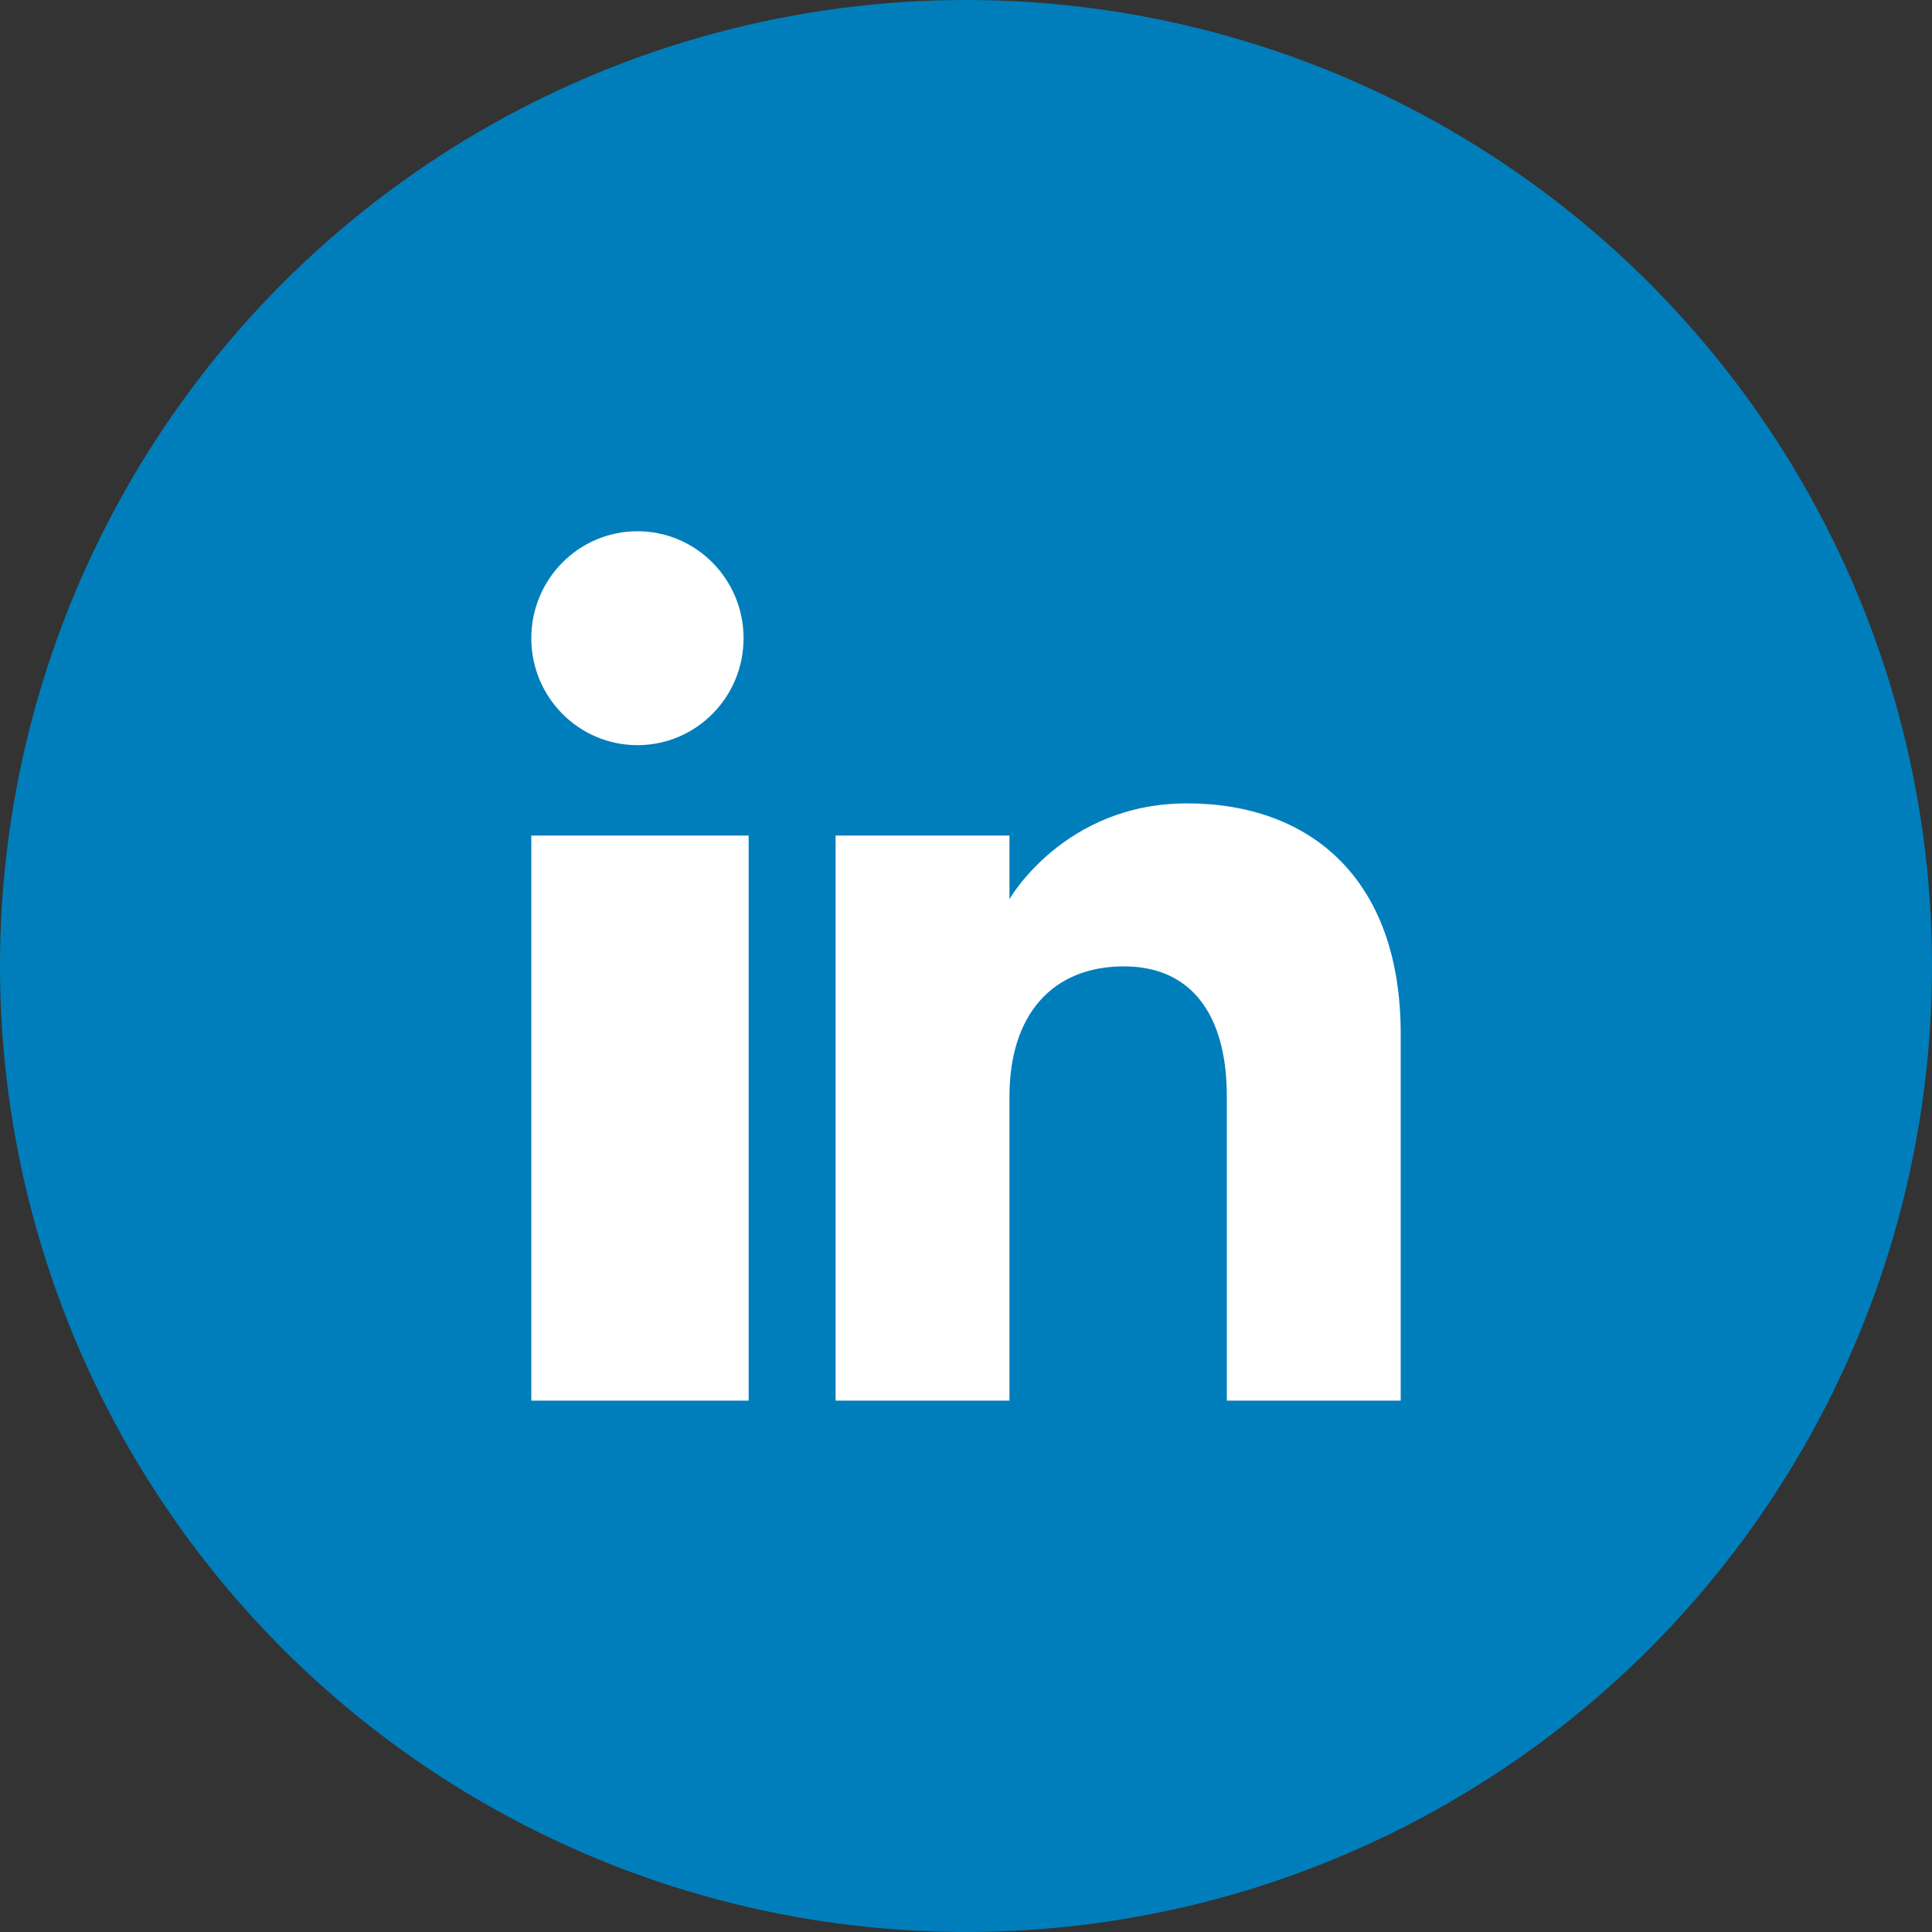
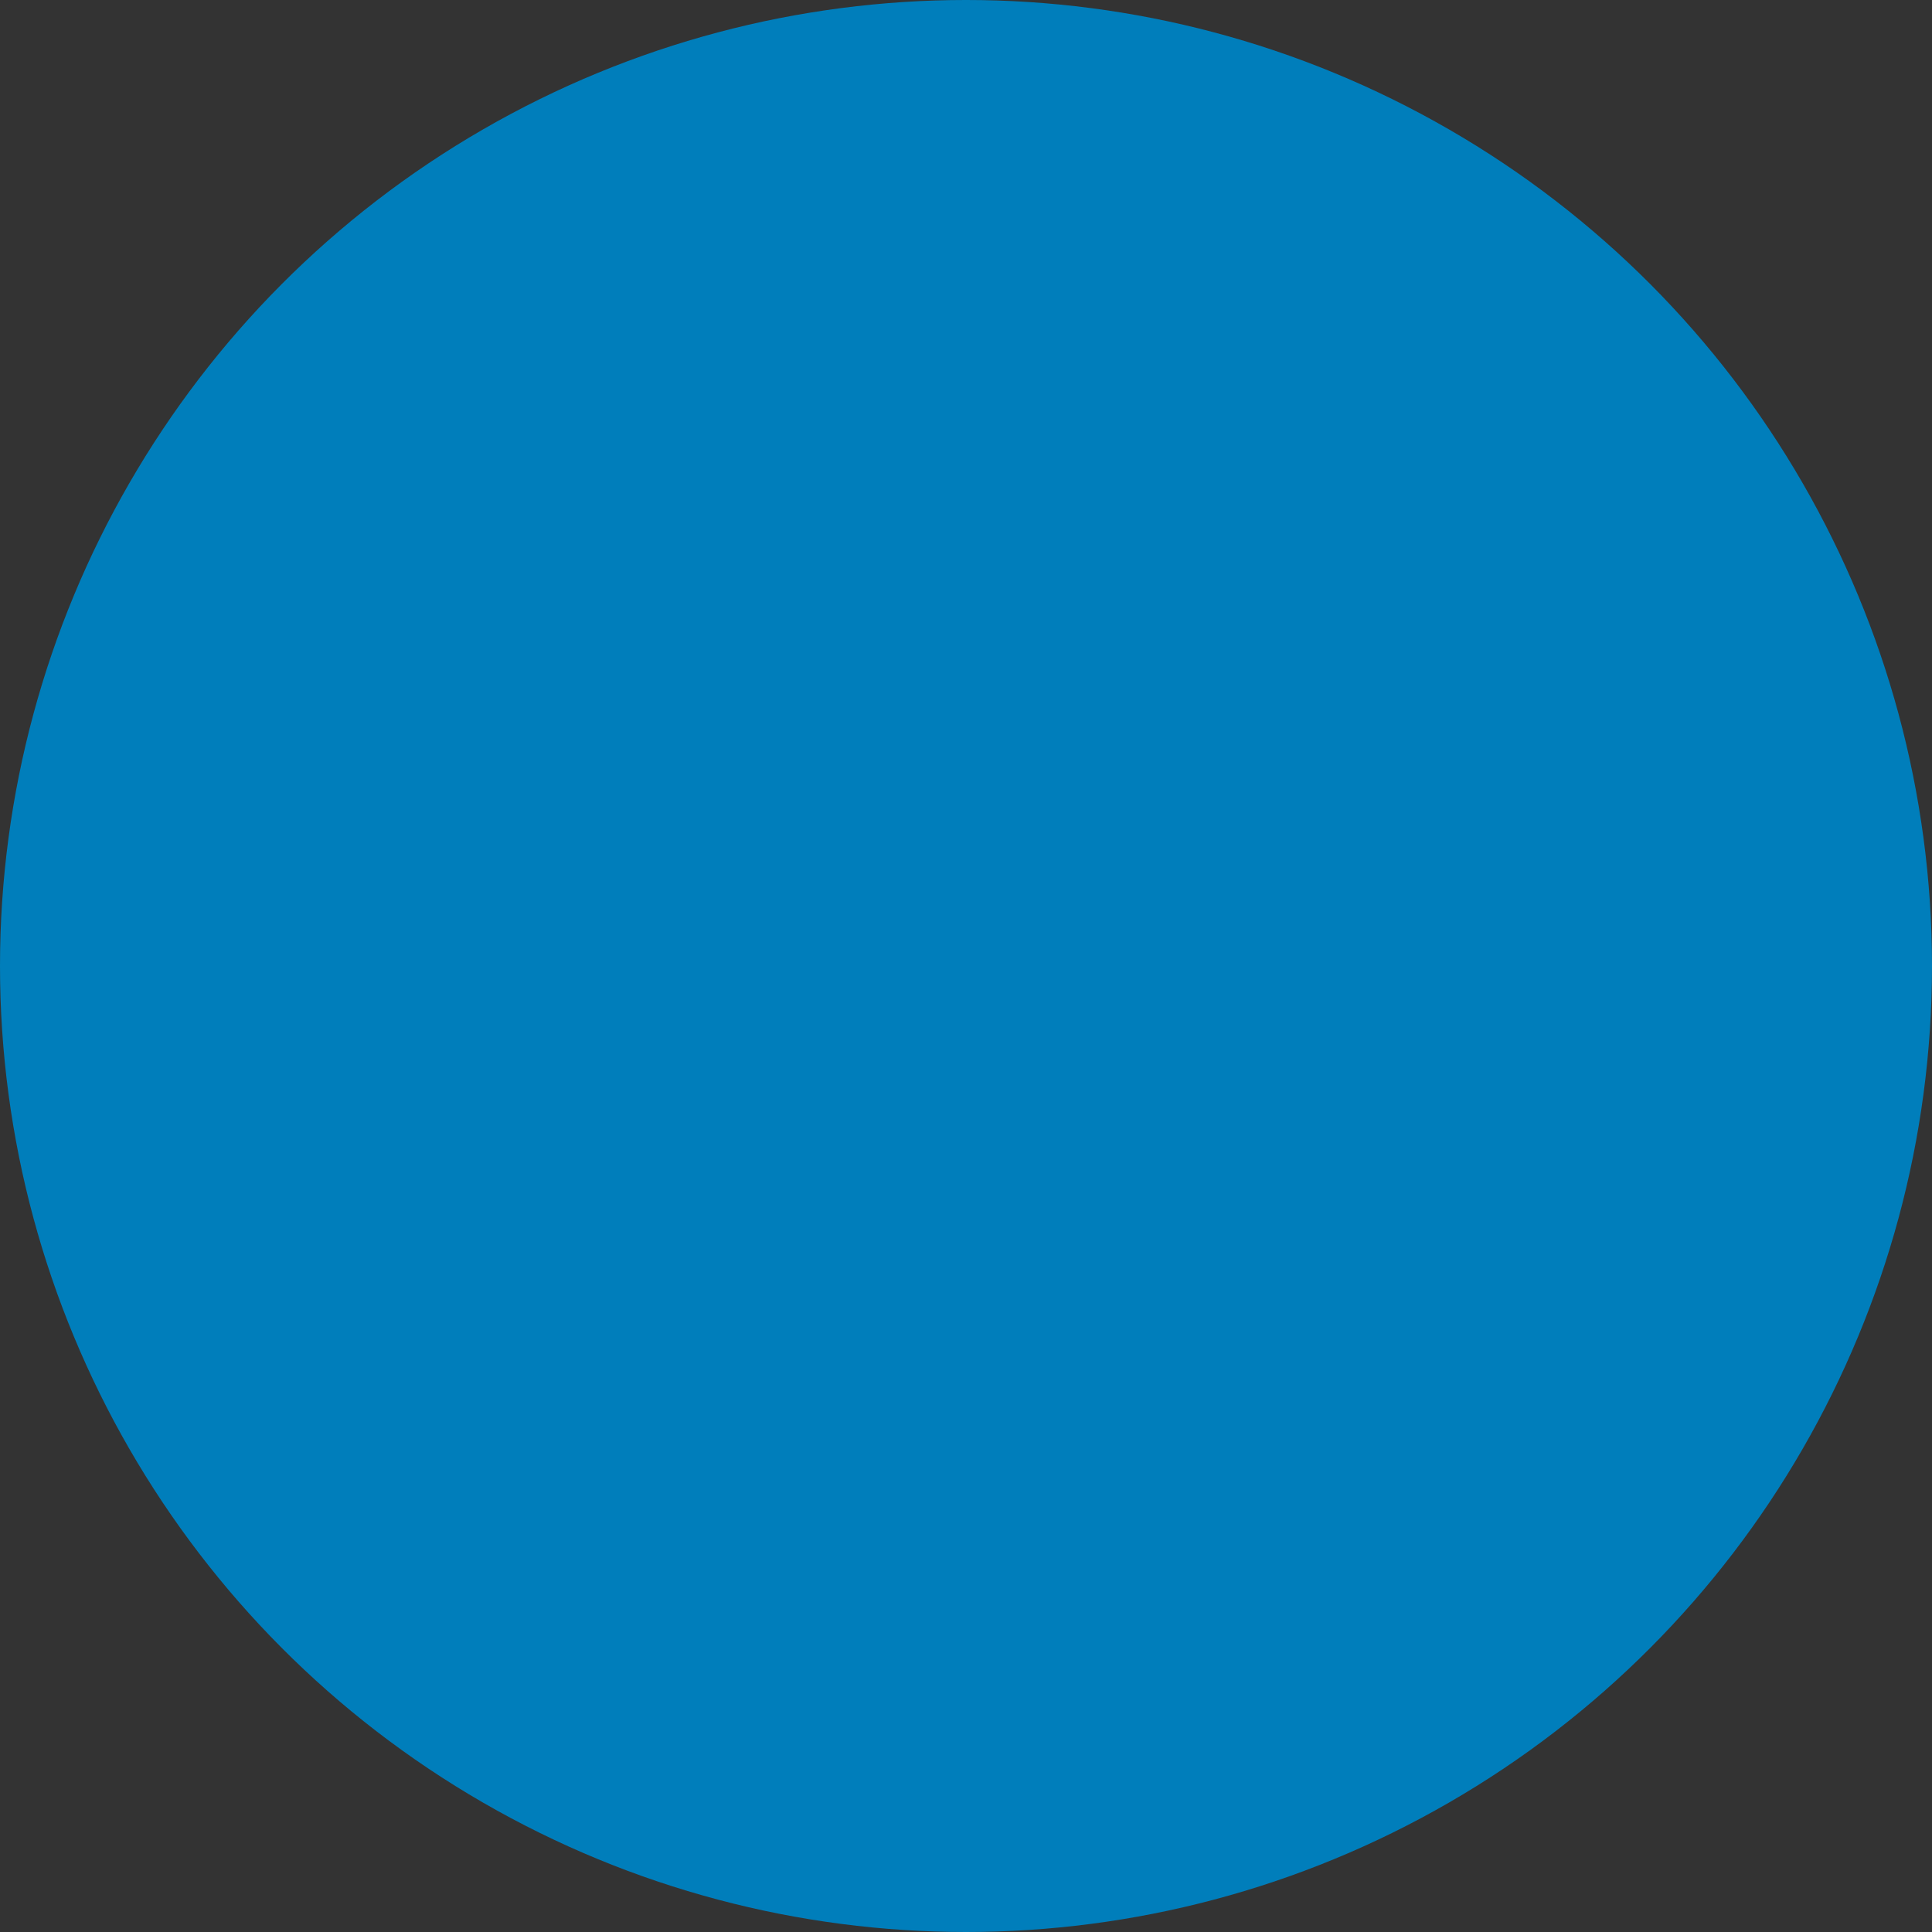
<svg xmlns="http://www.w3.org/2000/svg" width="36" height="36" viewBox="0 0 36 36" fill="none">
  <rect x="0" y="0" width="36" height="36" fill="#333333" stroke="none" />
  <circle cx="18" cy="18" r="18" fill="#007EBB" />
-   <path fill-rule="evenodd" clip-rule="evenodd" d="M26.1 26.099H22.86V20.43C22.86 18.875 22.174 18.007 20.944 18.007C19.605 18.007 18.81 18.912 18.81 20.43V26.099H15.57V15.569H18.81V16.754C18.81 16.754 19.826 14.97 22.117 14.97C24.409 14.97 26.1 16.368 26.1 19.262V26.099ZM11.878 13.885C10.785 13.885 9.9 12.993 9.9 11.892C9.9 10.792 10.785 9.899 11.878 9.899C12.97 9.899 13.855 10.792 13.855 11.892C13.856 12.993 12.97 13.885 11.878 13.885ZM9.9 26.099H13.95V15.569H9.9V26.099Z" fill="white" />
</svg>